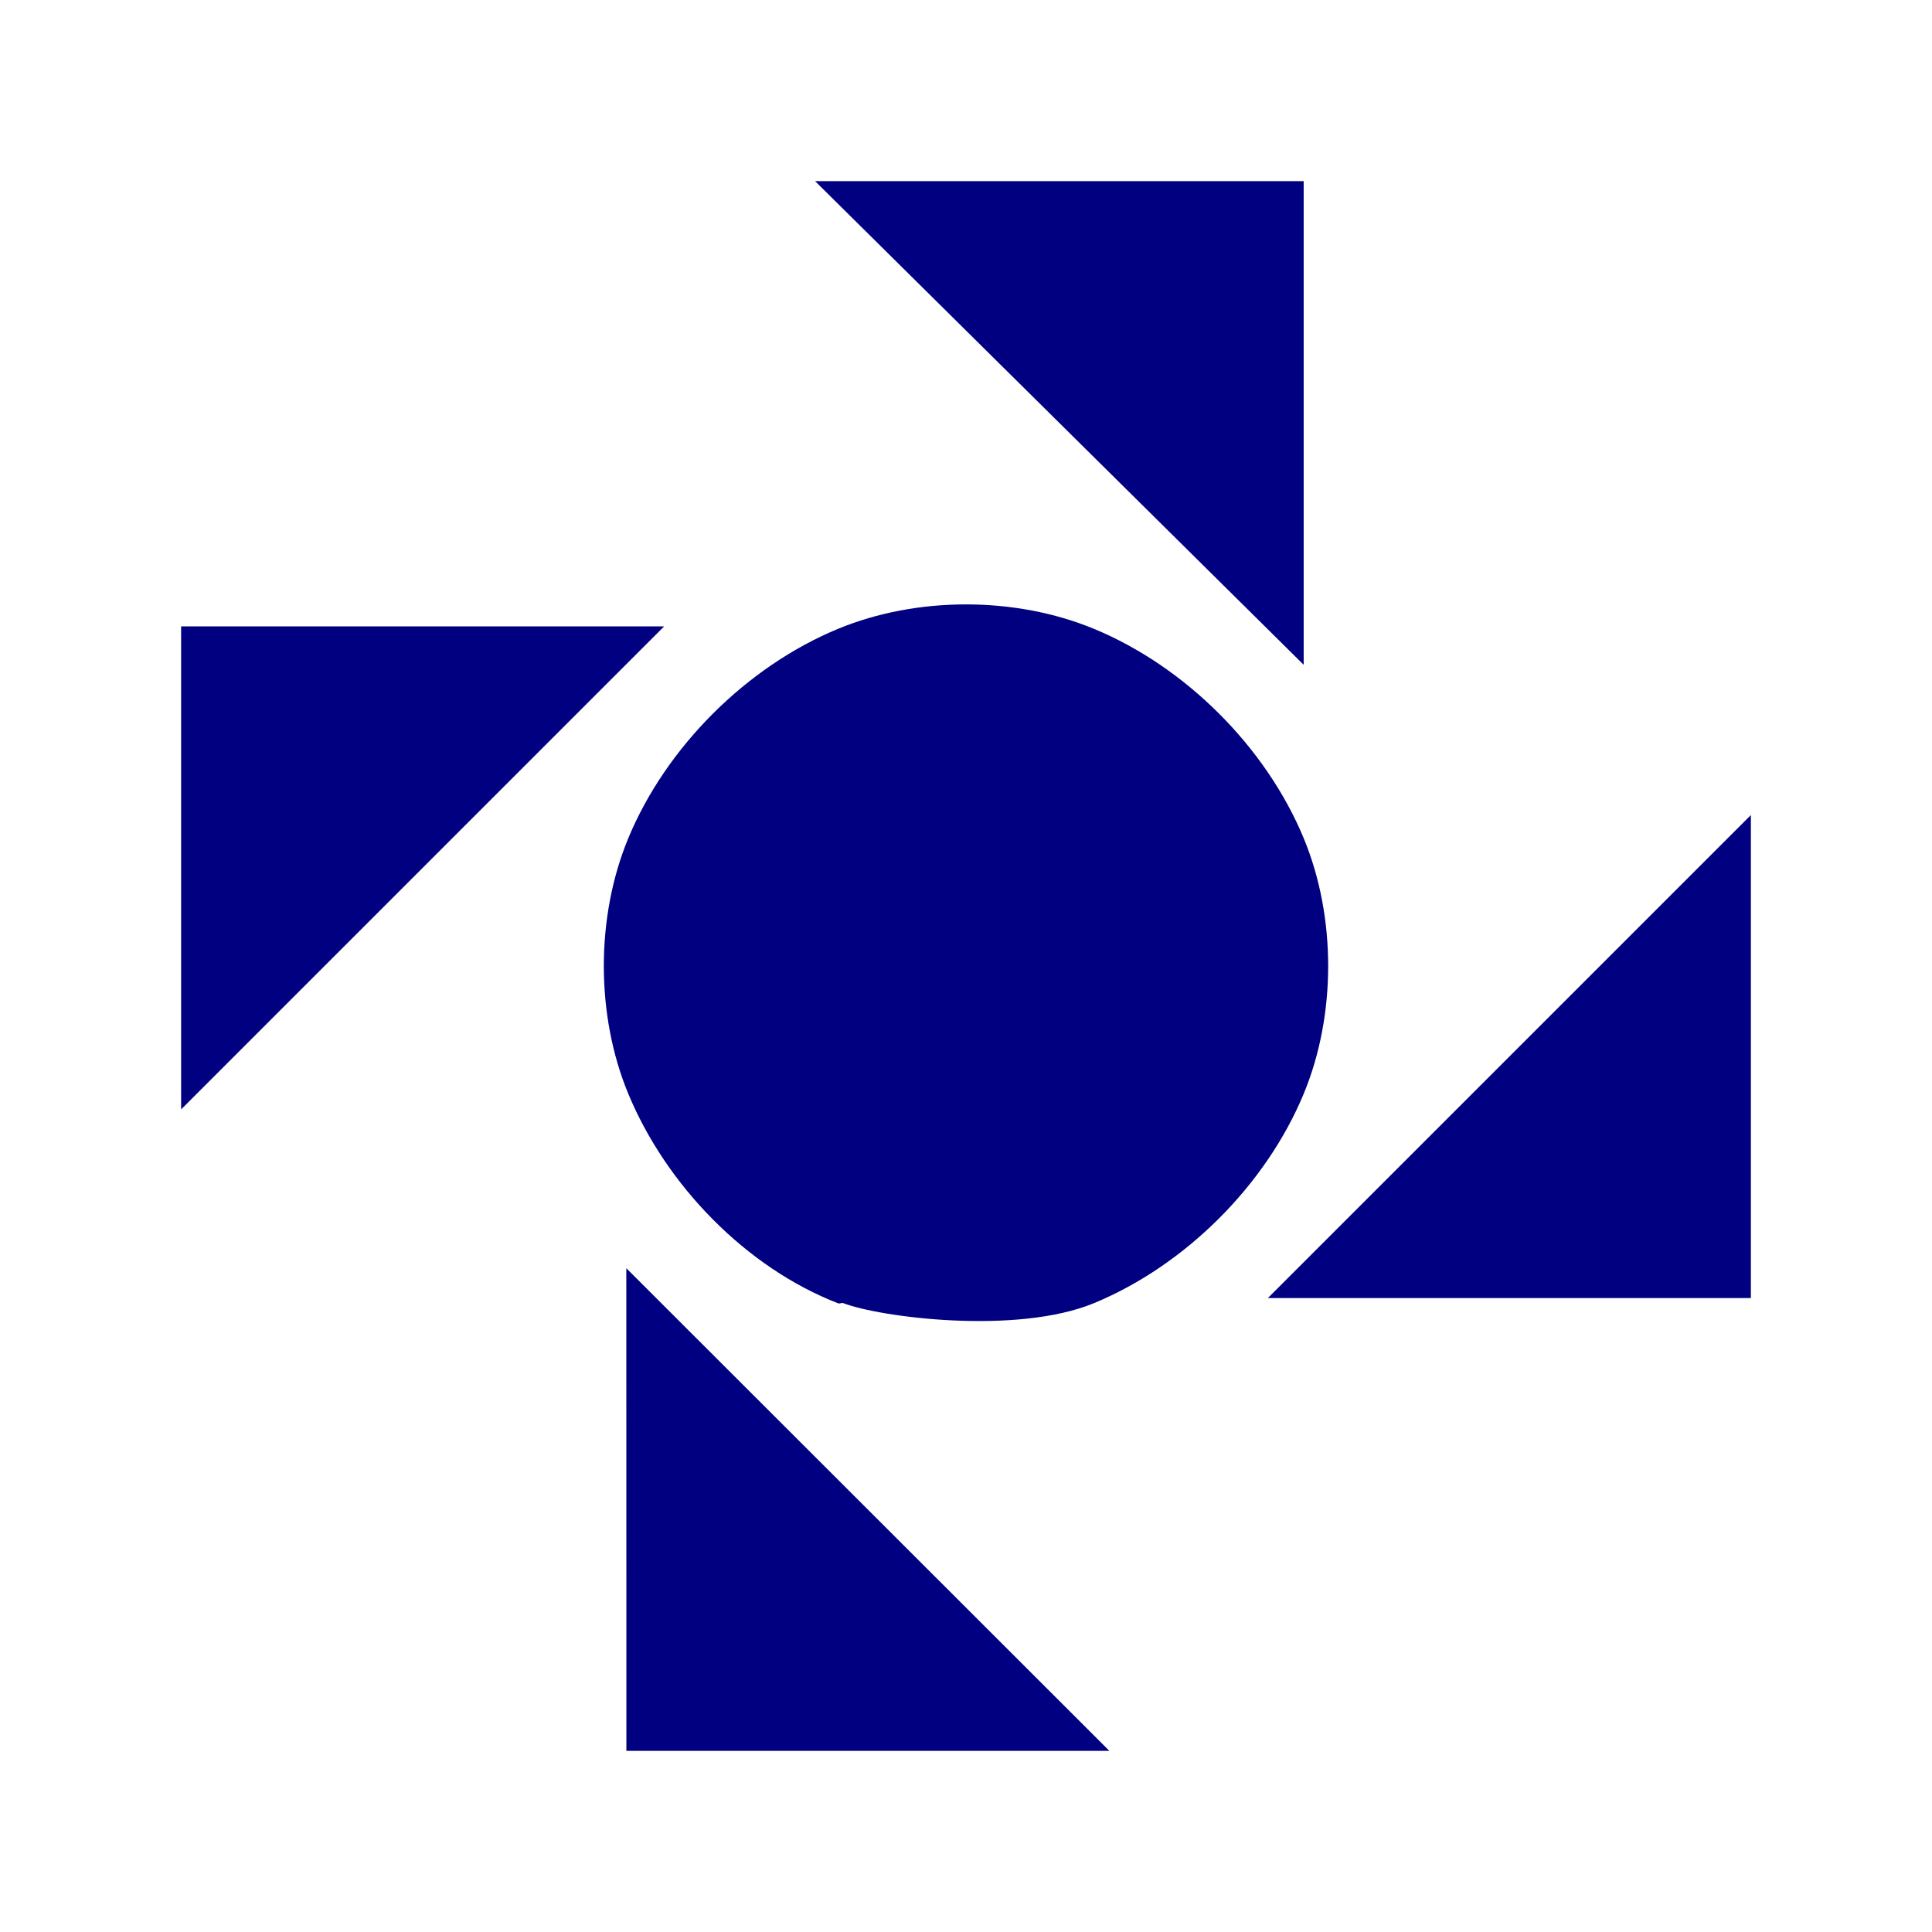
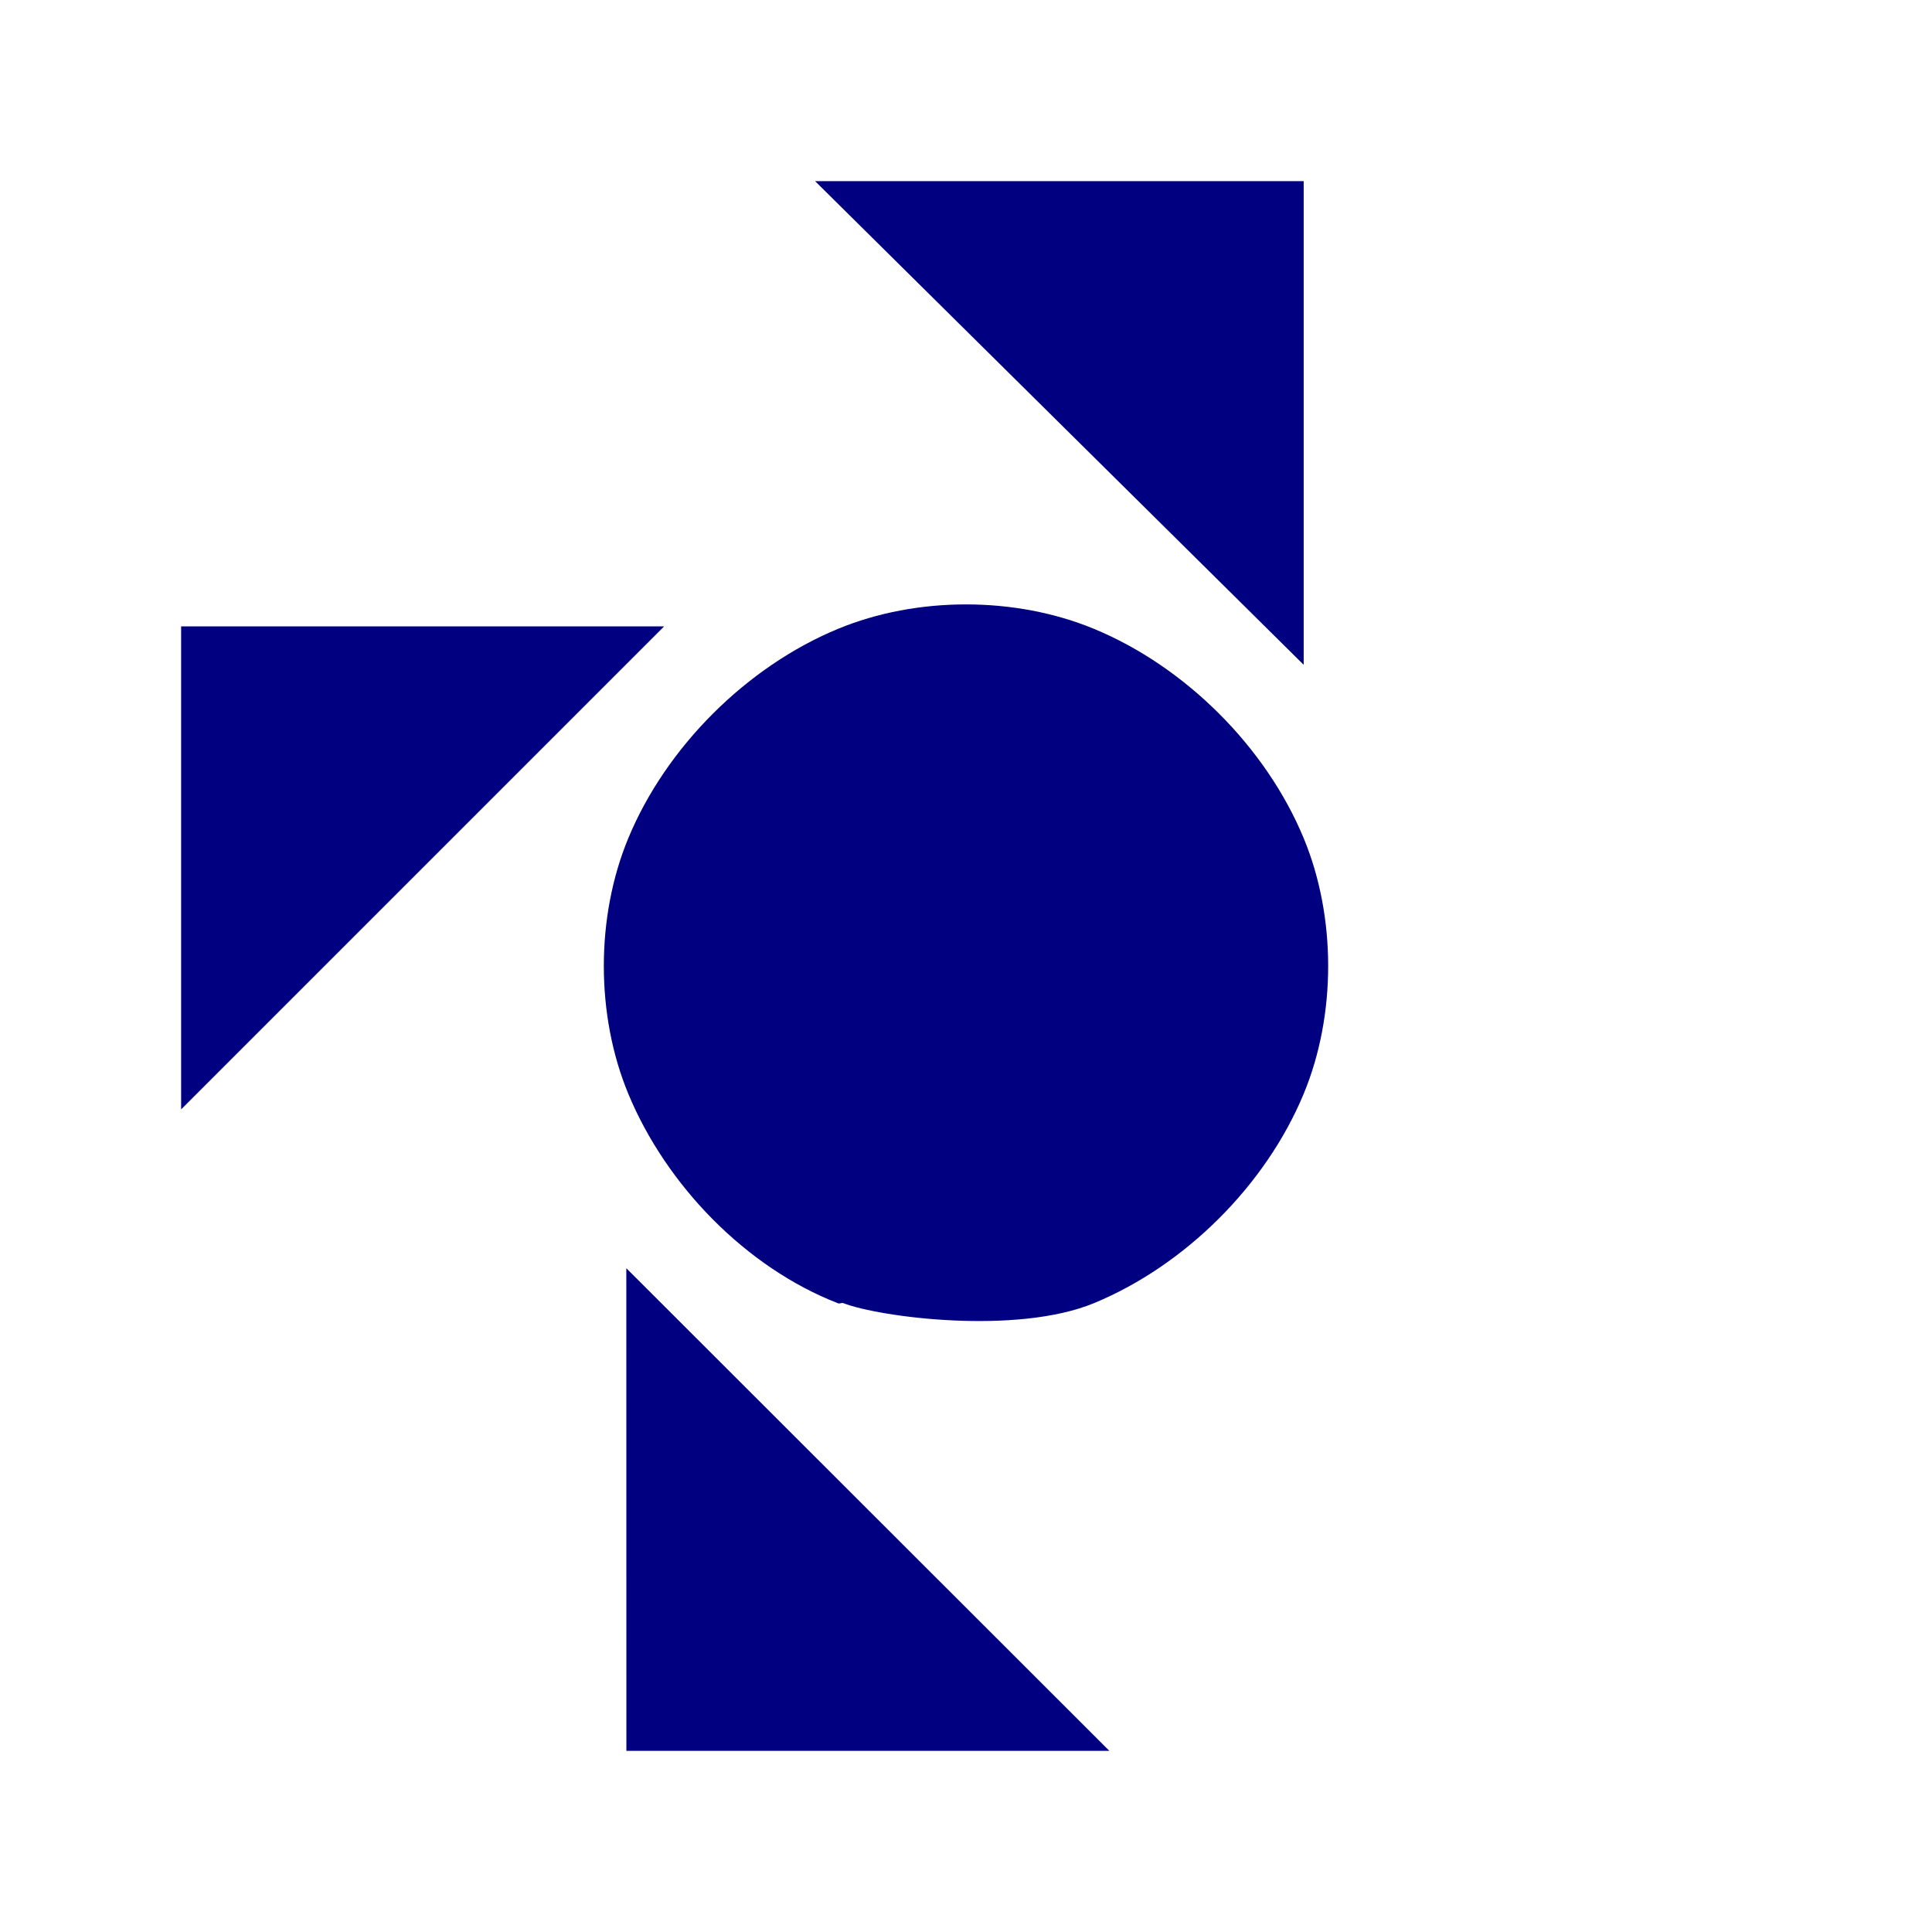
<svg xmlns="http://www.w3.org/2000/svg" xmlns:ns1="http://sodipodi.sourceforge.net/DTD/sodipodi-0.dtd" xmlns:ns2="http://www.inkscape.org/namespaces/inkscape" width="512" height="512" viewBox="0 0 512 512" version="1.1" id="svg8" ns1:docname="logo-square.svg" ns2:version="1.3.2 (091e20e, 2023-11-25)" ns2:export-filename="logo-square.png" ns2:export-xdpi="112.5" ns2:export-ydpi="112.5">
  <defs id="defs8" />
  <ns1:namedview id="namedview8" pagecolor="#ffffff" bordercolor="#000000" borderopacity="0.25" ns2:showpageshadow="2" ns2:pageopacity="0.0" ns2:pagecheckerboard="0" ns2:deskcolor="#d1d1d1" ns2:zoom="0.61808959" ns2:cx="249.96376" ns2:cy="310.63458" ns2:window-width="1456" ns2:window-height="791" ns2:window-x="0" ns2:window-y="38" ns2:window-maximized="0" ns2:current-layer="svg8" />
  <polygon points="216 48 345.49 176.18 345.49 48 216 48" id="polygon1" style="fill:#000080" />
-   <polygon points="336 344 464 344 464 216 336 344" id="polygon3" style="fill:#000080" />
  <polygon points="48 166 48 294 176 166 48 166" id="polygon5" style="fill:#000080" />
  <path d="m 345.49,222.12 c -10.023,-24.17 -31.372,-45.457 -55.55,-55.46 -20.908,-8.65 -46.972,-8.65 -67.88,0 -24.178,10.003 -45.527,31.29 -55.55,55.46 -8.652,20.864 -8.653,46.897 0,67.76 10.036,24.197 31.194,46.054 55.62,55.52 0.414,0.16 0.916,-0.22 1.33,-0.06 9.771,3.771 46.003,8.472 66.48,0 24.178,-10.003 45.527,-31.29 55.55,-55.46 8.652,-20.864 8.652,-46.896 0,-67.76 z" id="path7" ns1:nodetypes="aaaaaasaaa" style="fill:#000080" />
  <polygon points="165.98 336.09 166 464 294 464 165.98 336.09" id="polygon8" style="fill:#000080" />
</svg>